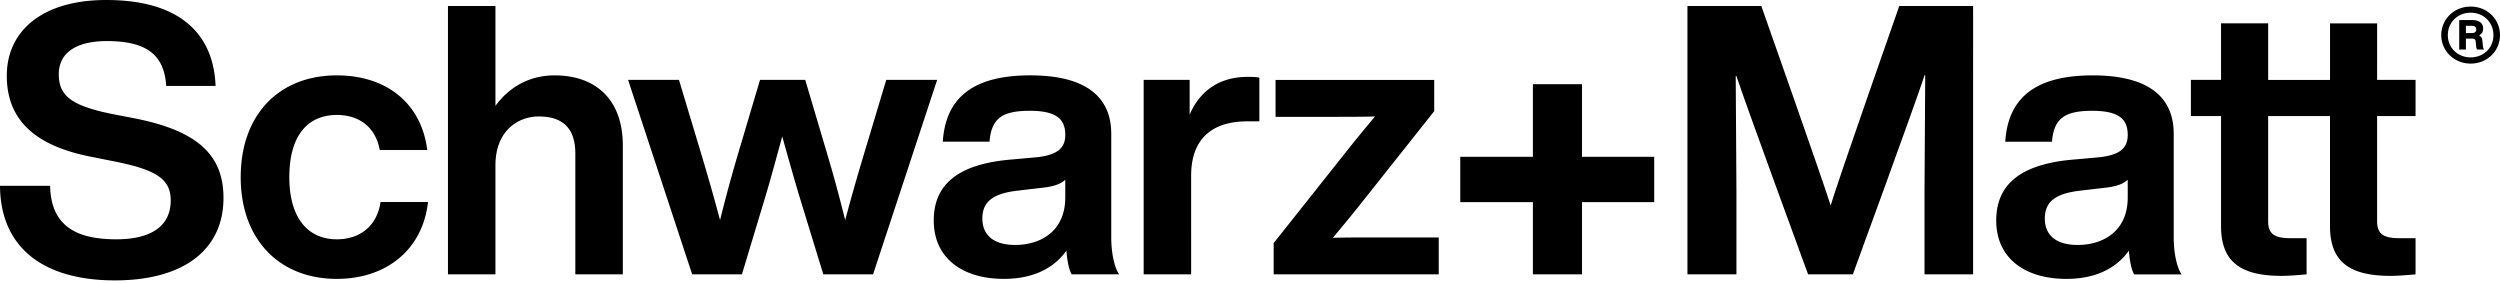
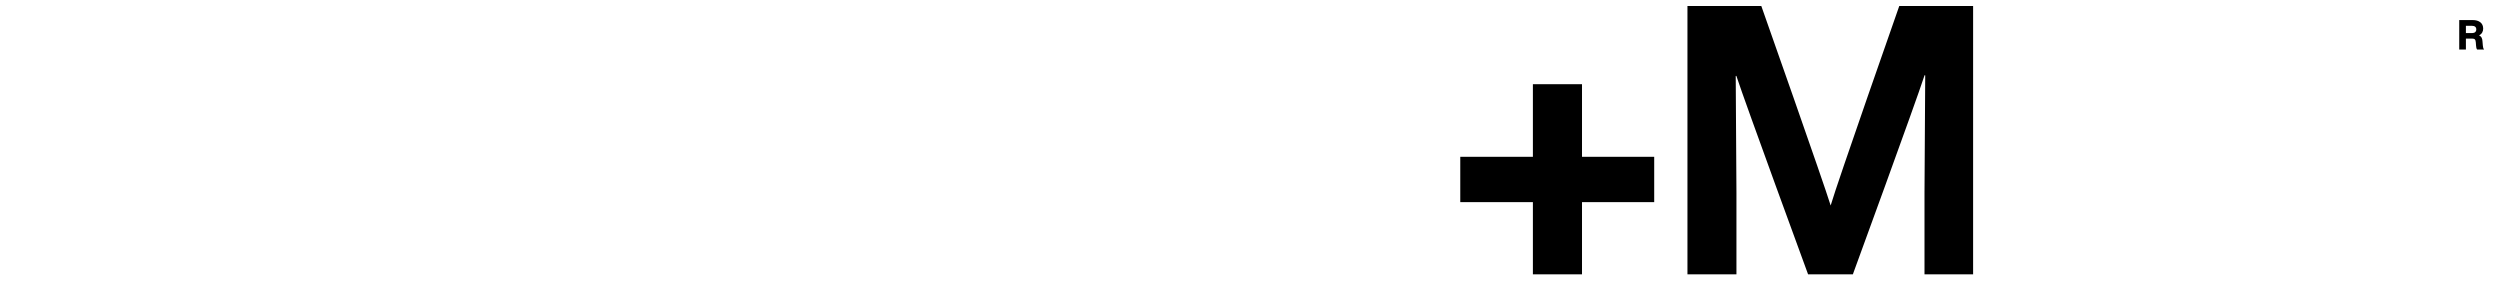
<svg xmlns="http://www.w3.org/2000/svg" fill="none" viewBox="0 0 282 32">
  <g fill="#000" clip-path="url(#a)">
-     <path d="m15.176 13.348-2.636-.51c-4.506-.935-5.909-2.04-5.909-4.464 0-2.295 1.786-3.74 5.442-3.74 4.804 0 6.461 1.827 6.674 5.058h5.569C24.104 3.996 20.49 0 11.988 0 4.719 0 .766 3.528.766 8.544c0 5.484 3.868 8.078 9.734 9.183l2.551.51c4.634.935 6.206 1.998 6.206 4.378 0 2.849-2.168 4.379-6.12 4.379-4.21 0-7.398-1.276-7.483-6.036H0c.043 6.972 4.888 10.67 12.966 10.67 7.566 0 12.243-3.316 12.243-9.31 0-4.804-2.891-7.568-10.033-8.97m22.816 13.646c-3.103 0-5.356-2.21-5.356-7.014s2.168-7.014 5.356-7.014c2.38 0 4.337 1.232 4.847 3.953h5.356c-.638-5.144-4.464-8.417-10.203-8.417-6.546 0-10.84 4.464-10.84 11.478 0 7.015 4.336 11.477 10.84 11.477 5.612 0 9.693-3.315 10.288-8.672h-5.356c-.425 2.89-2.509 4.209-4.932 4.209M62.56 8.502c-2.976 0-5.229 1.445-6.674 3.443V.68H50.53v30.267h5.355V18.662c0-3.911 2.551-5.526 4.89-5.526 2.72 0 4.122 1.36 4.122 4.166v13.645h5.357V16.409c0-5.23-3.103-7.907-7.694-7.907m37.41.51-2.466 8.205a256 256 0 0 0-2.168 7.609 170 170 0 0 0-2.083-7.652L90.83 9.012h-5.101l-2.423 8.162a170 170 0 0 0-2.083 7.652 256 256 0 0 0-2.168-7.61l-2.466-8.204h-5.74l7.228 21.935h5.611l2.72-9.012c.638-2.168 1.234-4.378 1.829-6.547a375 375 0 0 0 1.87 6.547l2.763 9.012h5.612l7.227-21.935zm25.379 6.079c0-3.953-2.593-6.59-9.14-6.59-6.843 0-9.564 2.85-9.862 7.483h5.271c.213-2.679 1.488-3.486 4.549-3.486 3.103 0 3.996 1.02 3.996 2.72 0 1.616-1.063 2.253-3.104 2.509l-3.315.298c-6.207.594-8.417 3.188-8.417 6.844 0 4.25 3.231 6.589 7.907 6.589 3.231 0 5.611-1.148 7.057-3.189.084 1.063.255 2.083.595 2.679h5.356c-.595-.85-.893-2.594-.893-4.166zm-5.186 7.184c0 3.826-2.806 5.356-5.654 5.356-2.466 0-3.698-1.147-3.698-2.975 0-1.743.977-2.806 3.953-3.146l2.891-.34c1.147-.128 1.955-.383 2.508-.893zm14.029-9.352v-3.91h-5.187v21.934h5.356V19.81c0-4.166 2.381-6.122 6.334-6.122h1.361V8.757c-.468-.085-.85-.085-1.318-.085-3.401 0-5.484 1.785-6.546 4.251m16.152 13.901q1.4-1.665 2.764-3.358l8.672-10.926V9.013h-17.897v4.166h6.716c1.488 0 2.976 0 4.507-.042a193 193 0 0 0-2.764 3.358L143.67 27.42v3.528h18.619v-4.165h-7.439c-1.488 0-2.976 0-4.507.042m94.852-11.733c0-3.953-2.593-6.59-9.14-6.59-6.844 0-9.565 2.85-9.863 7.483h5.272c.213-2.679 1.488-3.486 4.548-3.486 3.104 0 3.996 1.02 3.996 2.72 0 1.616-1.062 2.253-3.103 2.509l-3.315.298c-6.207.594-8.417 3.188-8.417 6.844 0 4.25 3.23 6.589 7.906 6.589 3.231 0 5.612-1.148 7.057-3.189.085 1.063.255 2.083.595 2.679h5.357c-.596-.85-.893-2.594-.893-4.166zm-5.187 7.184c0 3.826-2.805 5.356-5.653 5.356-2.466 0-3.699-1.147-3.699-2.975 0-1.743.978-2.806 3.954-3.146l2.891-.34c1.147-.128 1.955-.383 2.507-.893zm28.131-19.64h-5.313v6.377h-6.977V2.635h-5.315v6.377h-3.401v4.081h3.401v12.413c0 4.039 2.211 5.612 6.844 5.612.851 0 1.828-.085 2.806-.17v-4.081h-1.828c-1.785 0-2.508-.468-2.508-1.913v-11.86h6.977v12.412c0 4.039 2.21 5.612 6.844 5.612.85 0 1.828-.086 2.806-.17v-4.081h-1.828c-1.786 0-2.509-.468-2.509-1.913v-11.86h4.337V9.011h-4.337zM278.687.743c-1.858 0-3.313 1.416-3.313 3.222 0 1.78 1.455 3.209 3.313 3.209 1.871 0 3.313-1.429 3.313-3.209 0-1.806-1.442-3.222-3.313-3.222m0 5.73c-1.455 0-2.572-1.079-2.572-2.508 0-1.442 1.117-2.533 2.572-2.533 1.469 0 2.573 1.09 2.573 2.533 0 1.43-1.104 2.508-2.573 2.508" />
    <path d="M280.025 4.679c-.013-.312-.103-.559-.39-.689.325-.156.468-.442.468-.766 0-.611-.454-.962-1.195-.962h-1.507v3.327h.753V4.354h.702c.299 0 .389.104.416.429l.025.35c.014.195.04.339.118.455h.792c-.091-.117-.13-.247-.143-.454zm-1.156-.949h-.715v-.818h.689c.312 0 .481.143.481.402 0 .26-.169.416-.455.416M178.45 9.5h-5.54v8.19h-8.191v5.114h8.191v8.143h5.54v-8.143h8.144V17.69h-8.144zm28.048 13.68c-.765-2.508-7.821-22.5-7.821-22.5h-8.332v30.267h5.526v-9.224l-.081-13.125c-.001-.047.065-.058.08-.013 1.038 3.16 8.083 22.362 8.083 22.362h5.049s7.044-19.242 8.083-22.438c.014-.044.08-.033.08.014l-.081 13.2v9.224h5.483V.68h-8.331s-6.972 19.865-7.738 22.5" />
  </g>
  <defs>
    <clipPath id="a">
      <path fill="#fff" d="M0 0h282v31.628H0z" />
    </clipPath>
  </defs>
</svg>